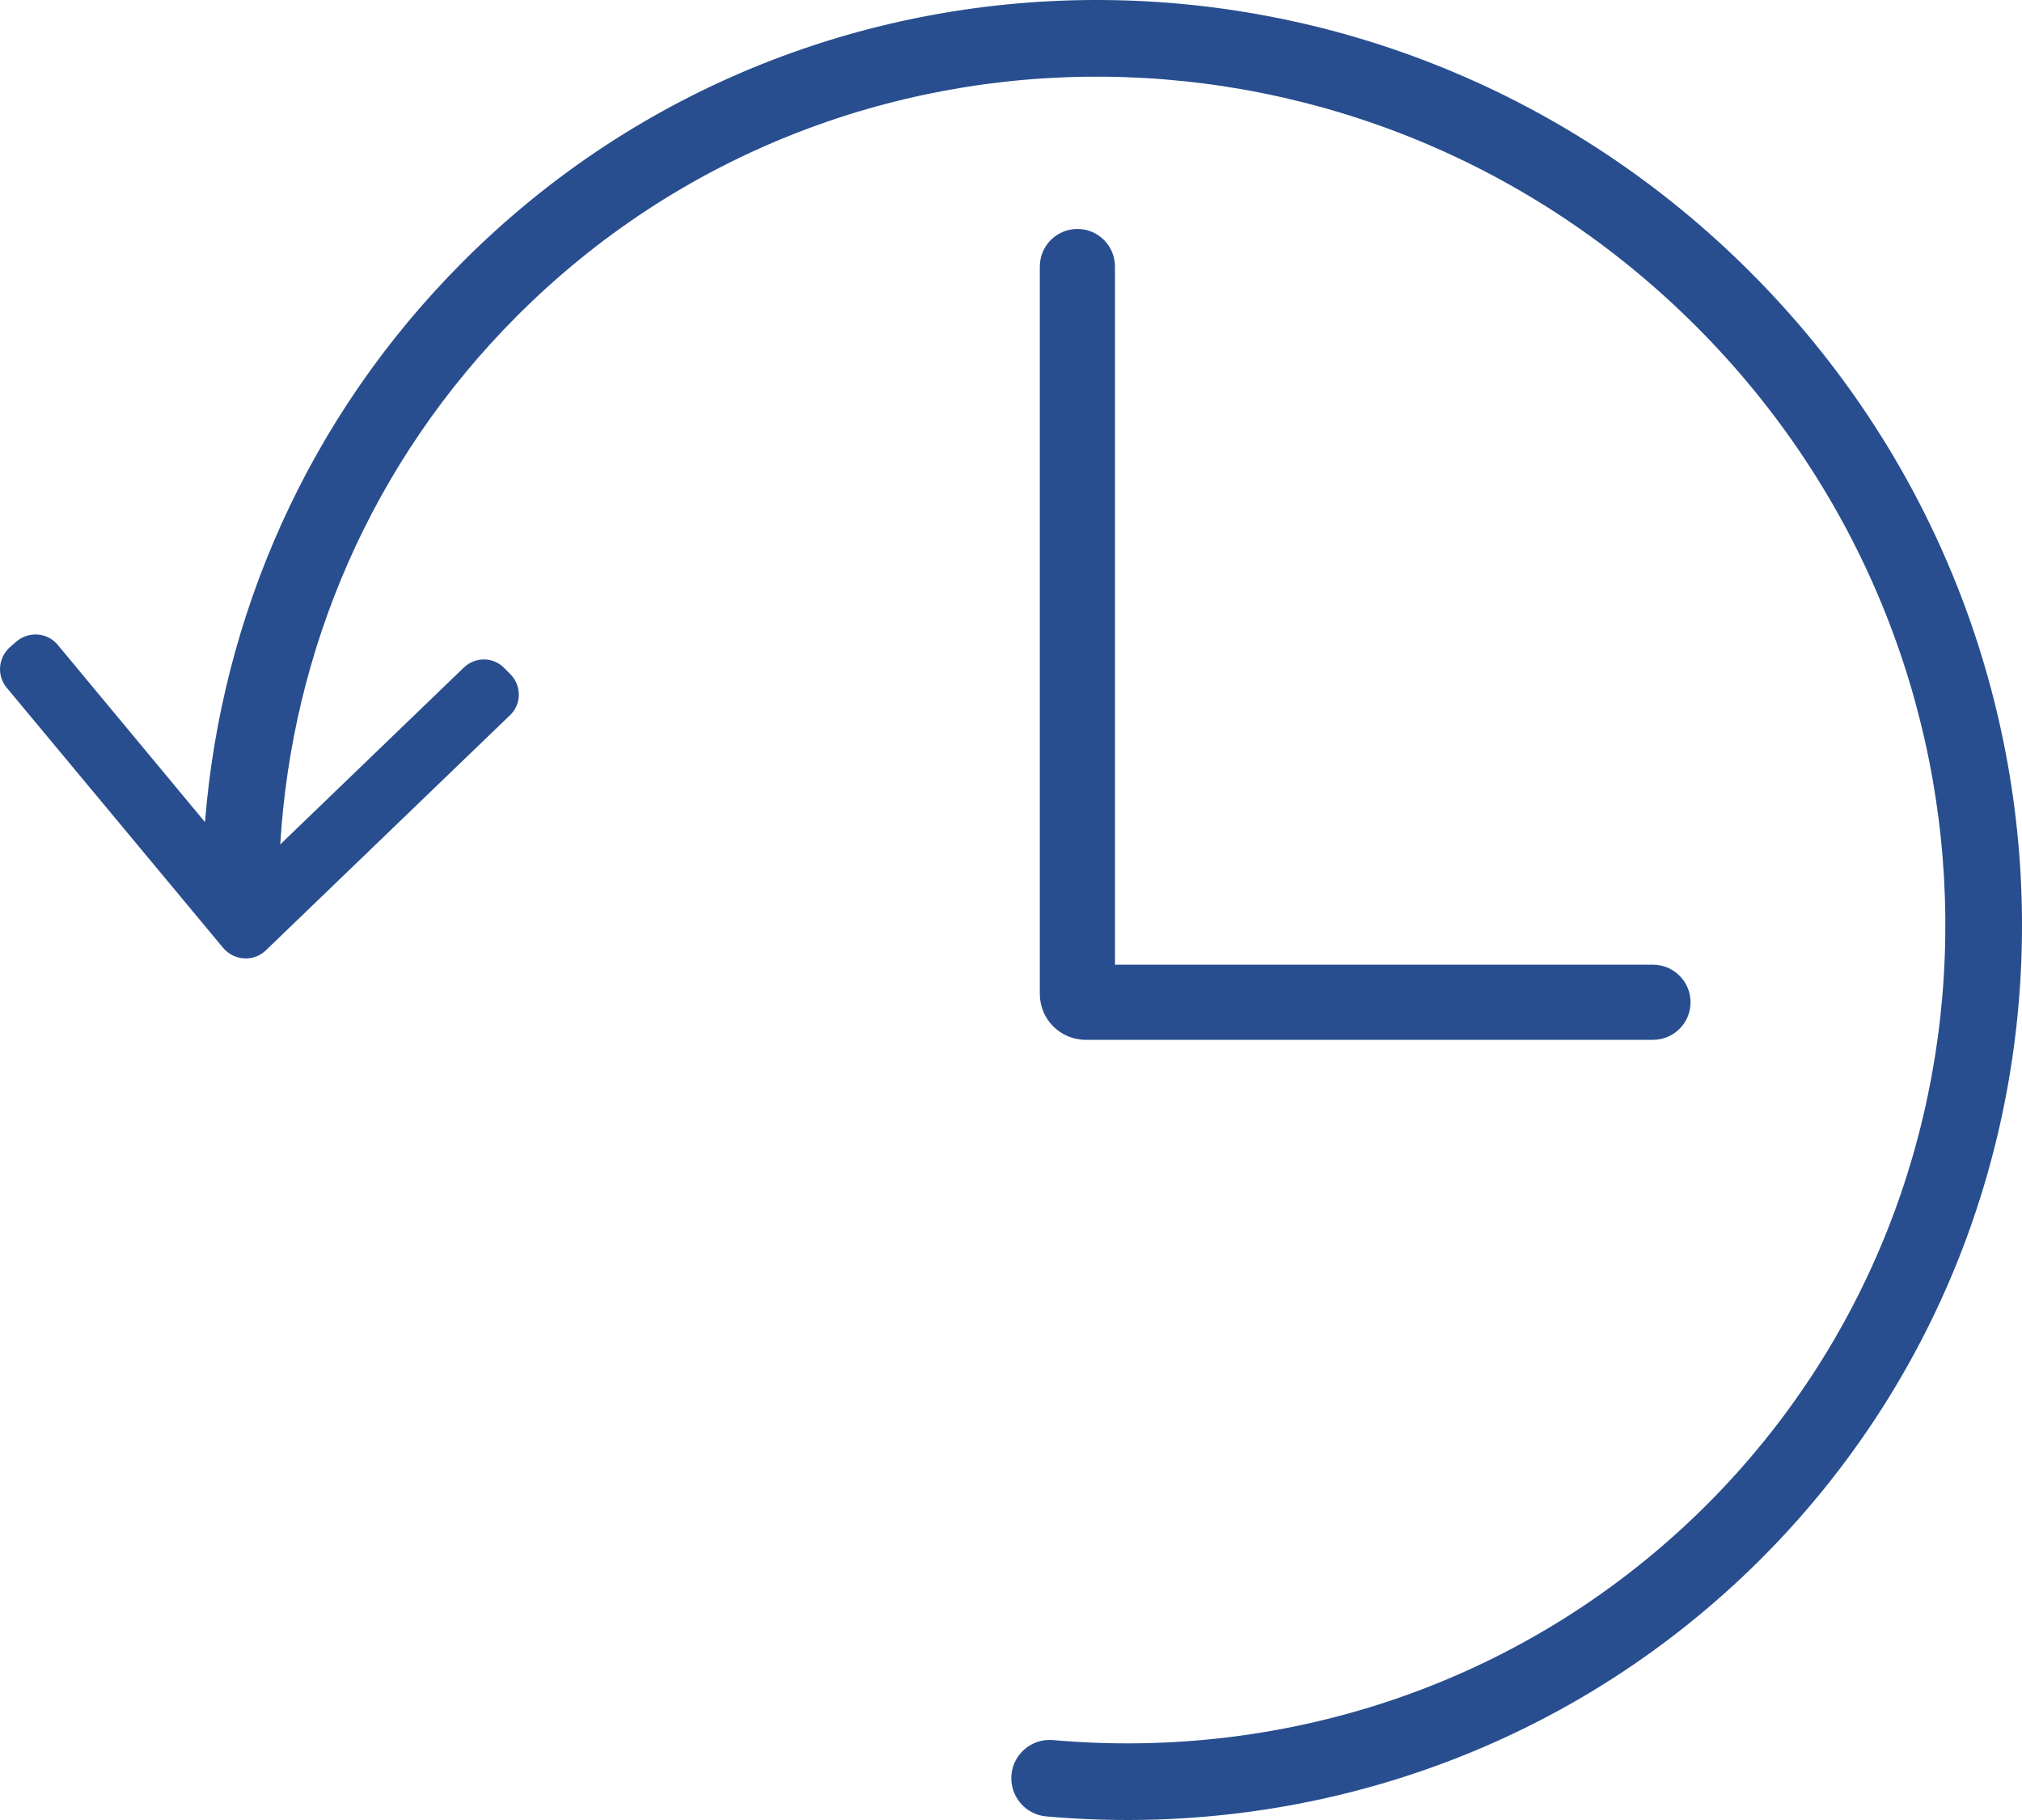
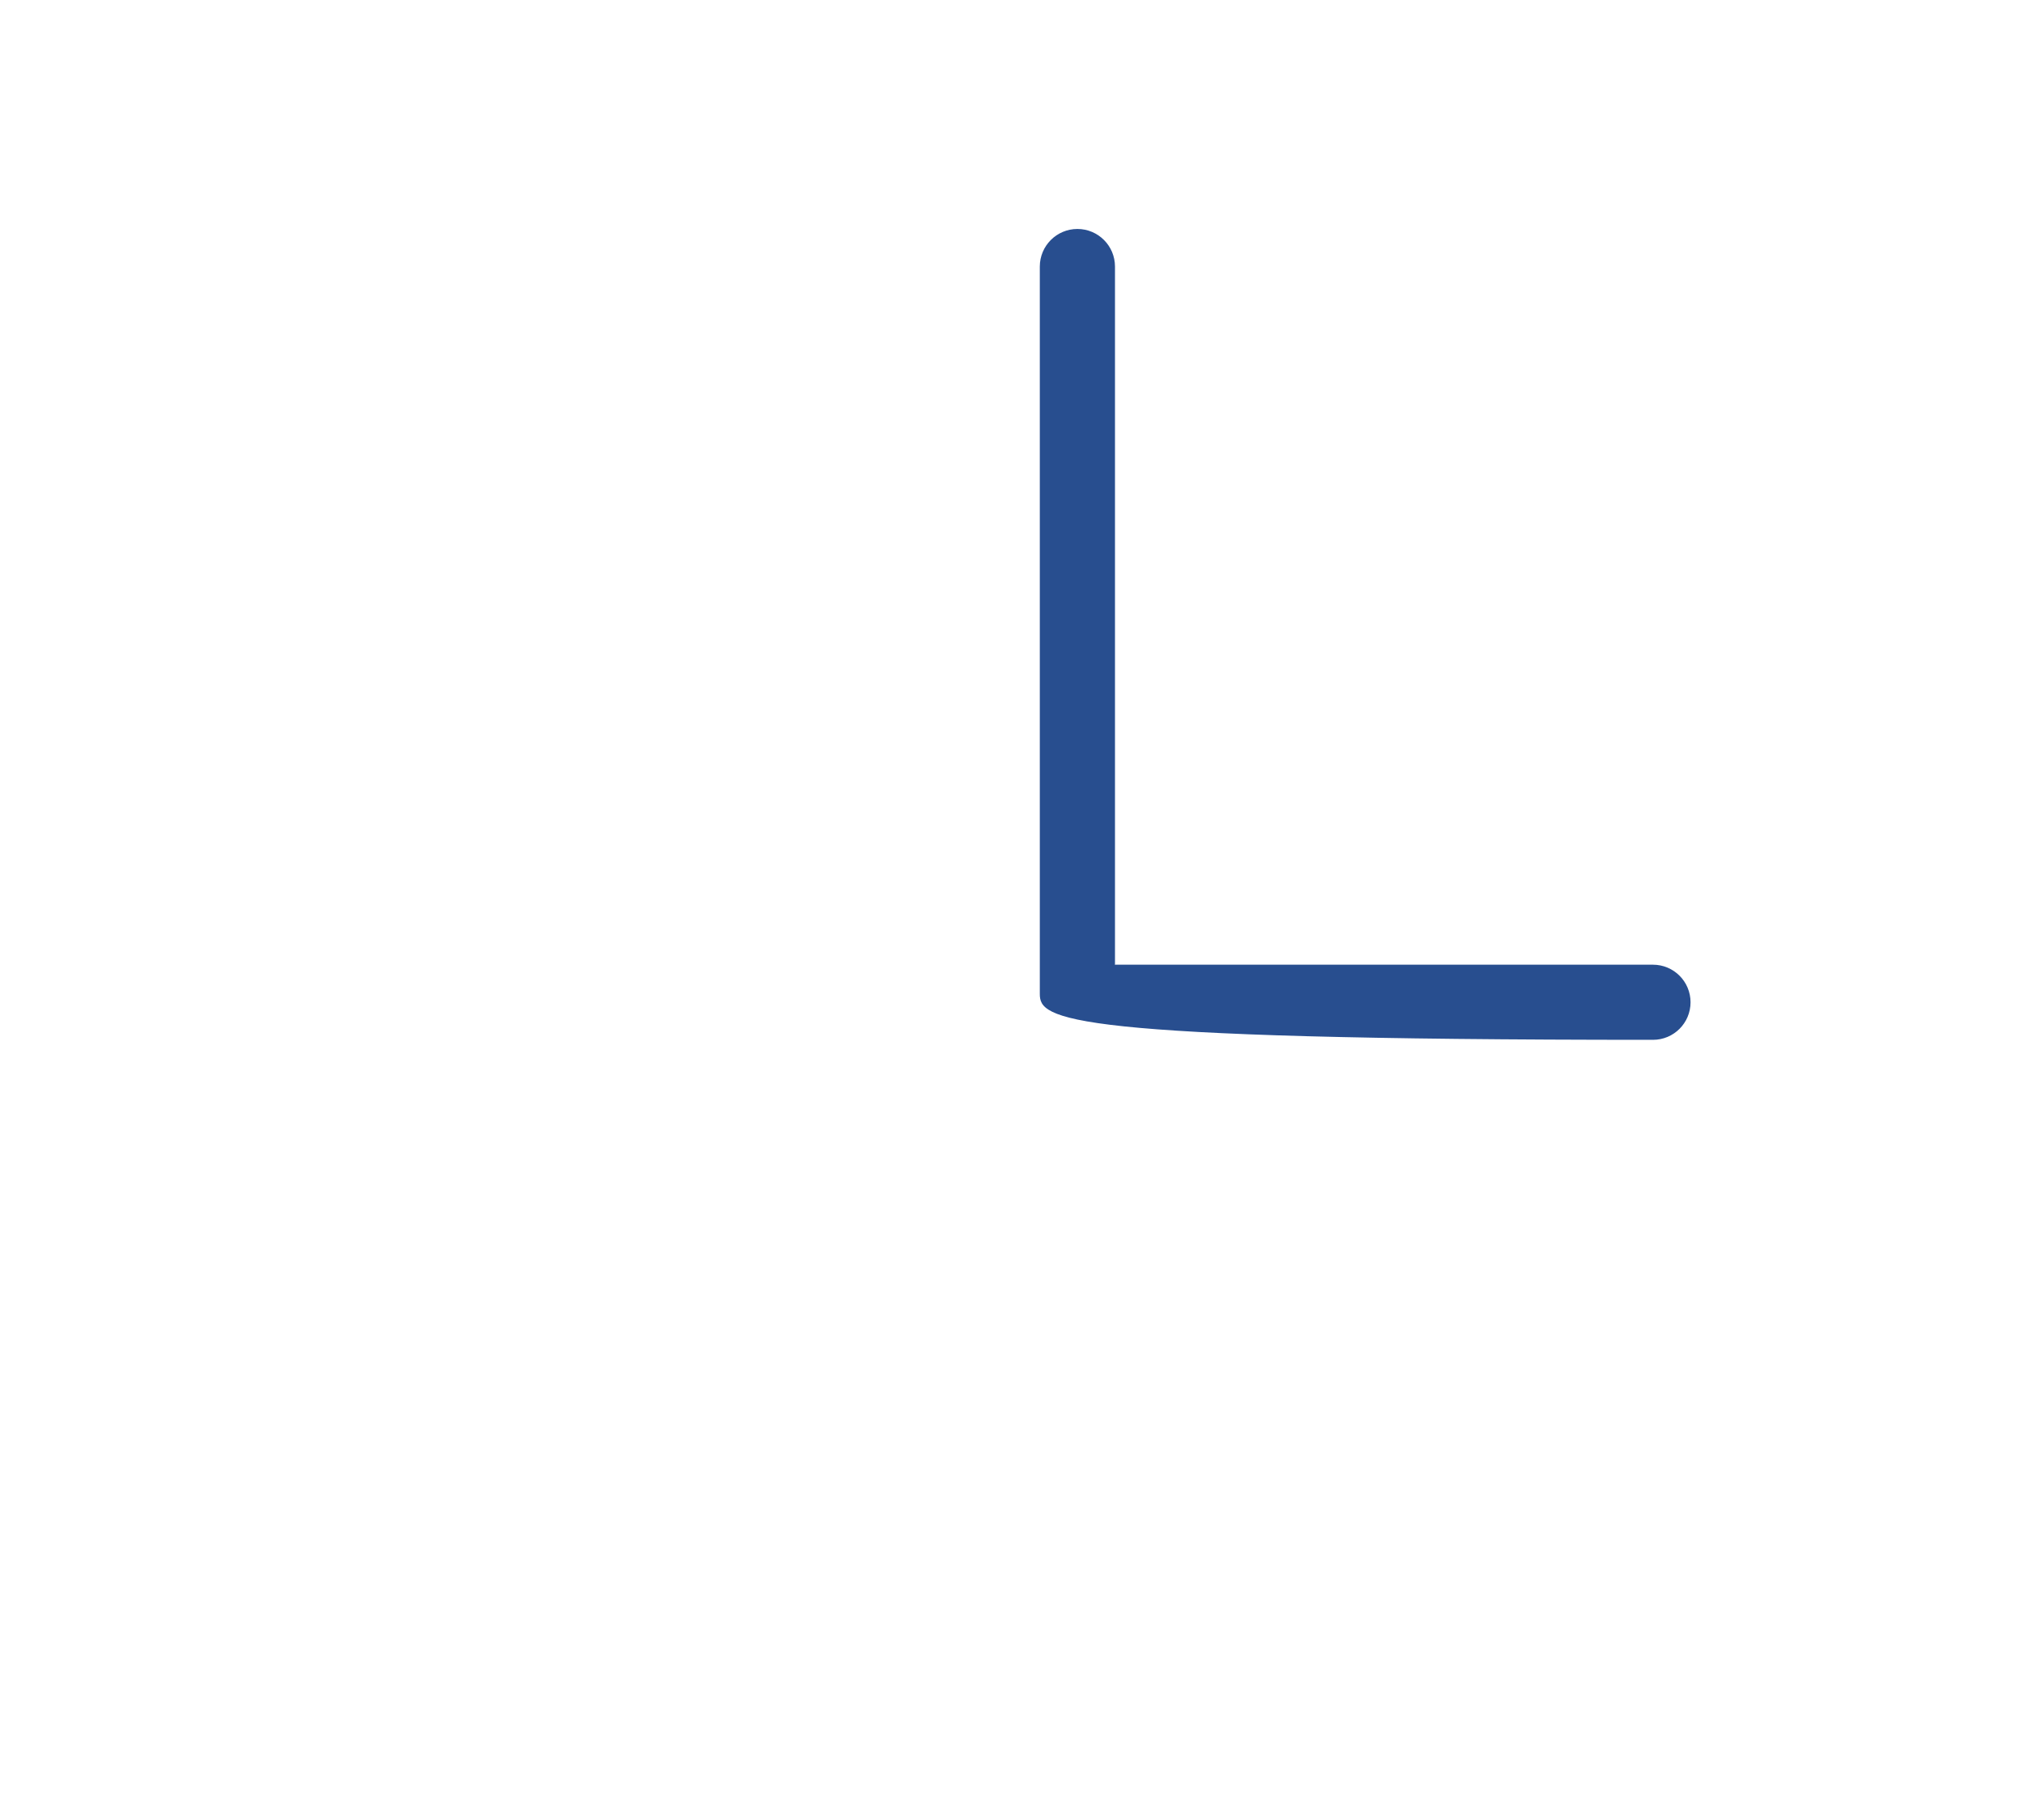
<svg xmlns="http://www.w3.org/2000/svg" width="40" height="36" viewBox="0 0 40 36" fill="none">
-   <path d="M0.333 12.682L0.209 12.79C-0.038 12.999 -0.069 13.362 0.132 13.602L4.416 18.751C4.633 19.006 5.019 19.03 5.259 18.798L10.085 14.151C10.317 13.934 10.324 13.571 10.1 13.339L9.984 13.223C9.768 12.991 9.404 12.983 9.172 13.208L5.544 16.703C5.774 12.876 7.338 9.139 10.234 6.244C16.603 -0.131 27.042 -0.056 33.552 6.453C40.054 12.954 40.13 23.398 33.762 29.766C30.24 33.28 25.484 34.833 20.831 34.419C20.414 34.382 20.046 34.69 20.009 35.106C19.972 35.523 20.28 35.892 20.697 35.929C25.773 36.38 30.977 34.686 34.833 30.839C41.811 23.862 41.702 12.457 34.624 5.381C27.54 -1.703 16.14 -1.813 9.162 5.172C6.08 8.253 4.379 12.204 4.055 16.261L1.145 12.759C0.944 12.512 0.581 12.481 0.333 12.682Z" fill="#284E8F" />
-   <path d="M22.048 19.082H32.7C33.11 19.082 33.443 19.415 33.443 19.825C33.443 20.236 33.11 20.568 32.7 20.568H21.48C20.977 20.568 20.57 20.162 20.57 19.66V5.273C20.57 4.862 20.903 4.529 21.314 4.529C21.724 4.529 22.057 4.862 22.057 5.273V19.073C22.057 19.078 22.053 19.082 22.048 19.082Z" fill="#284E8F" />
+   <path d="M22.048 19.082H32.7C33.11 19.082 33.443 19.415 33.443 19.825C33.443 20.236 33.11 20.568 32.7 20.568C20.977 20.568 20.57 20.162 20.57 19.66V5.273C20.57 4.862 20.903 4.529 21.314 4.529C21.724 4.529 22.057 4.862 22.057 5.273V19.073C22.057 19.078 22.053 19.082 22.048 19.082Z" fill="#284E8F" />
</svg>